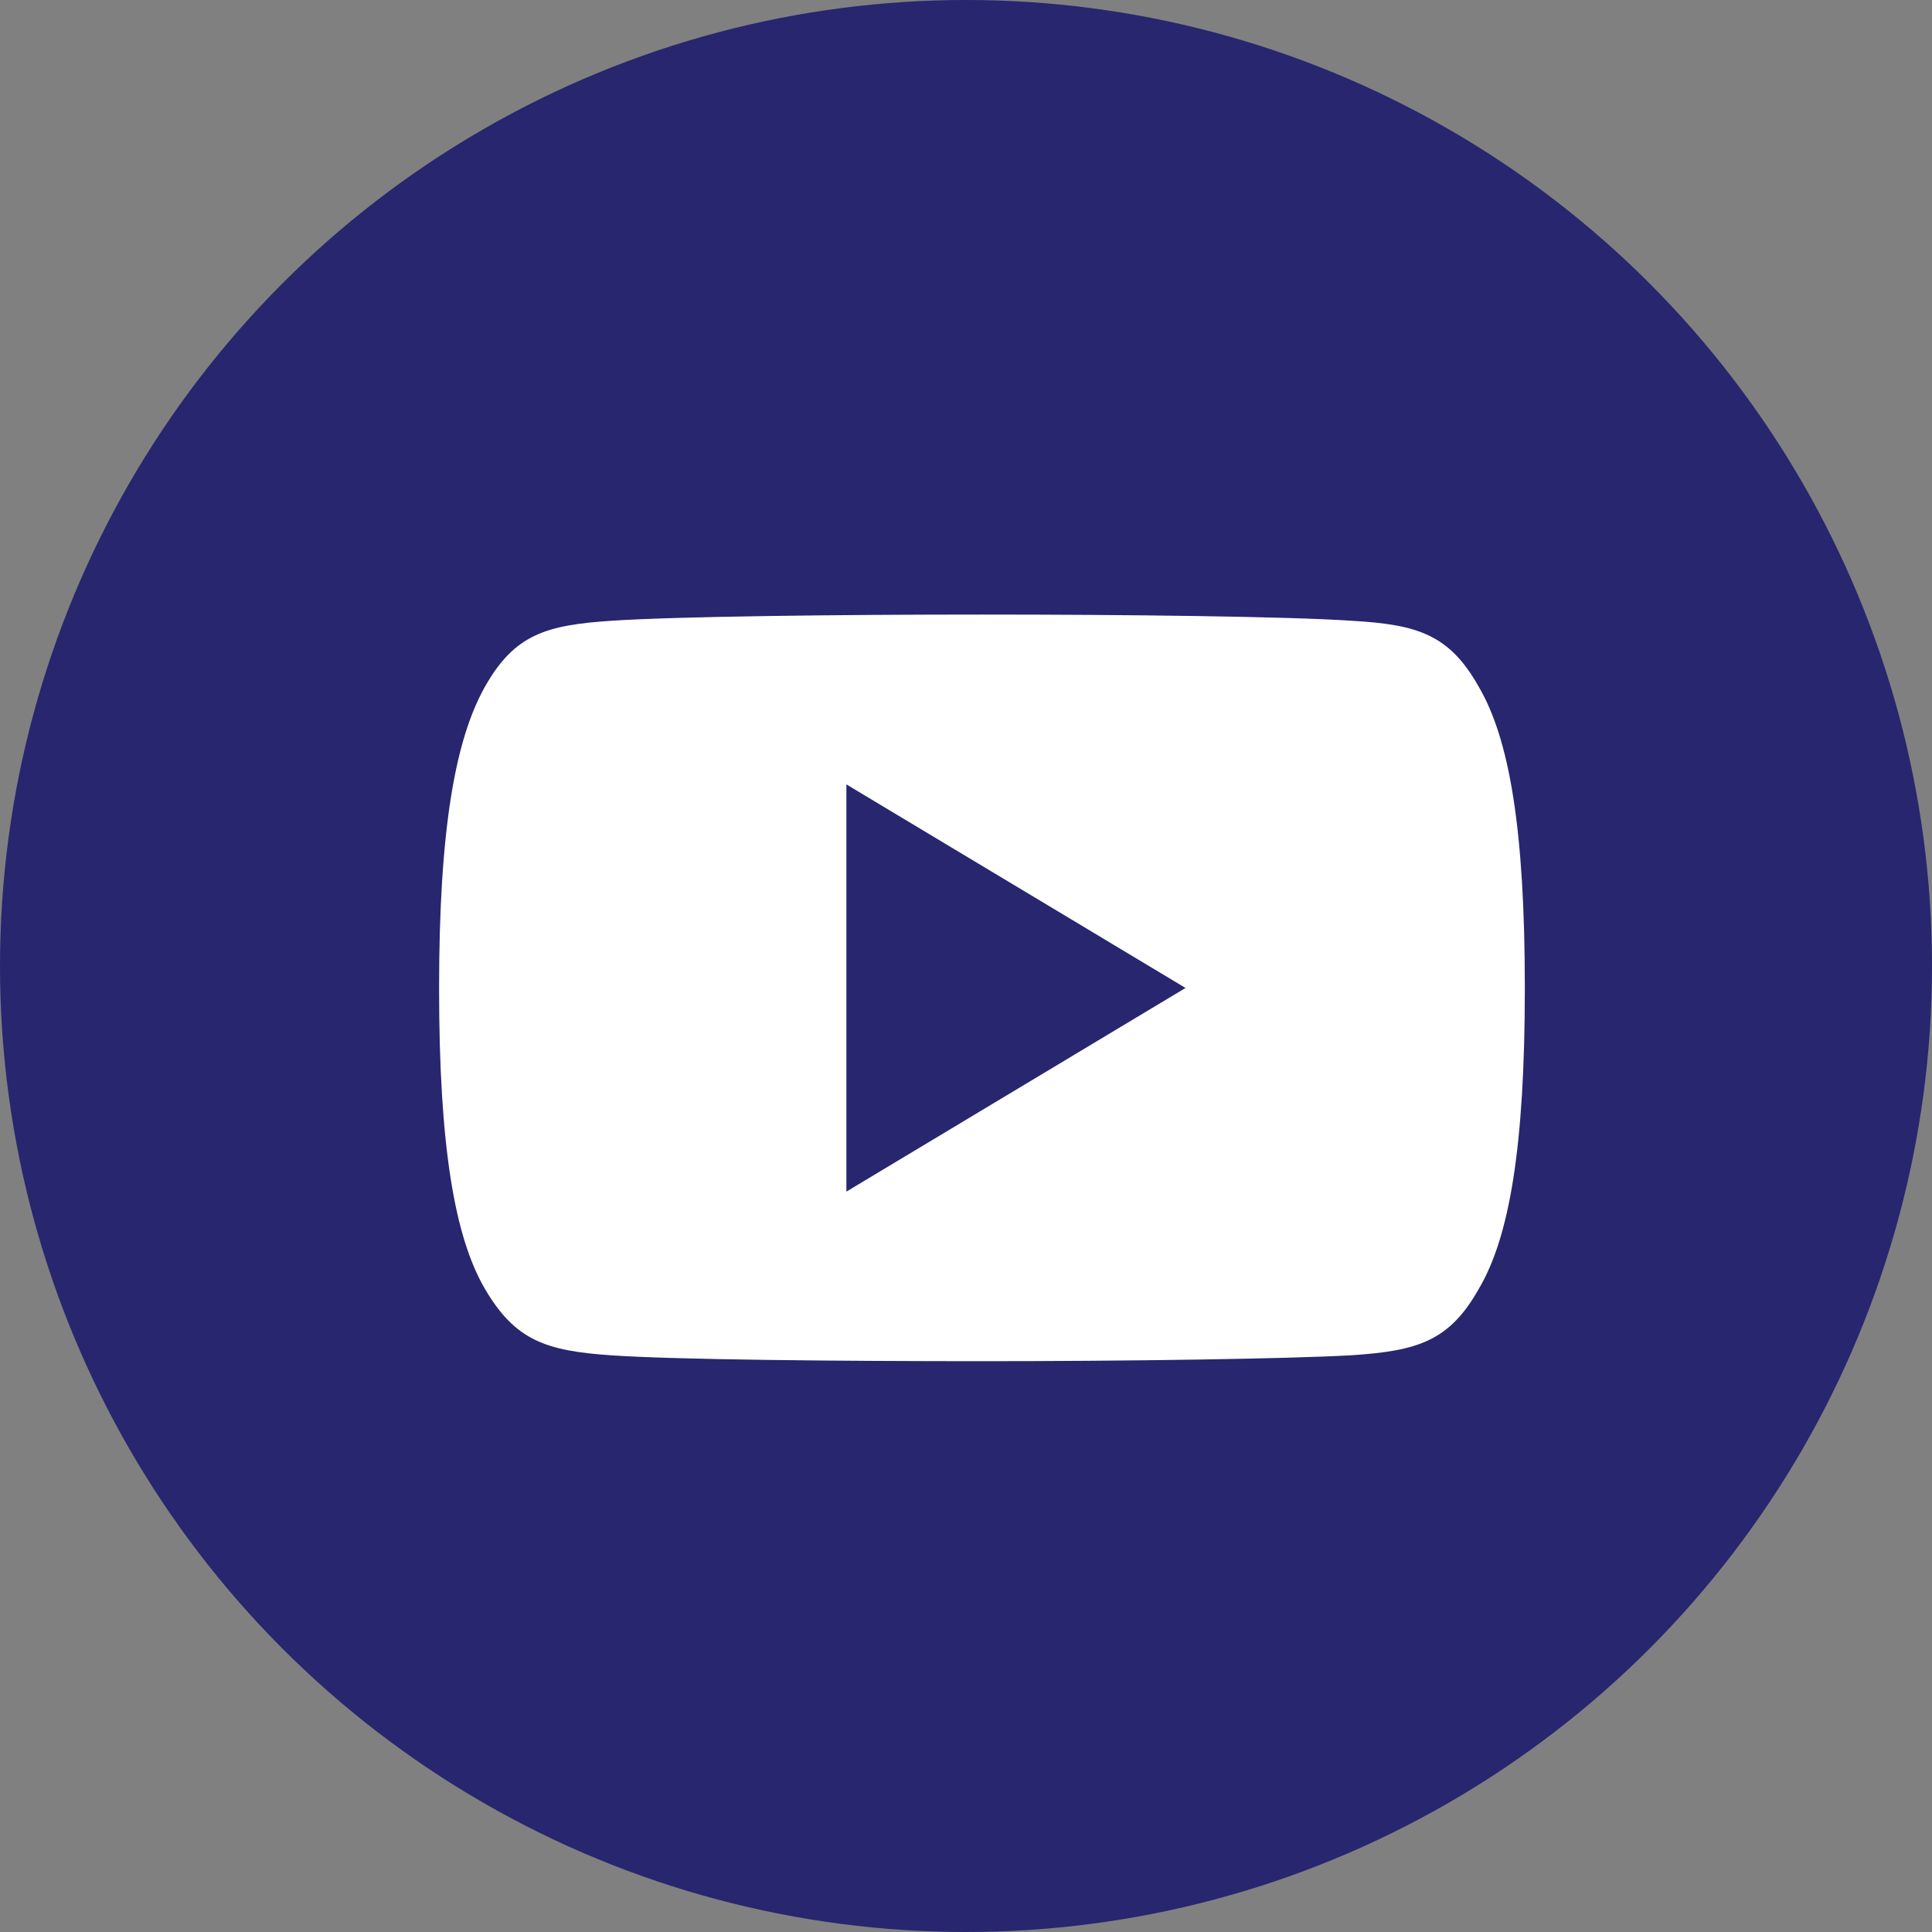
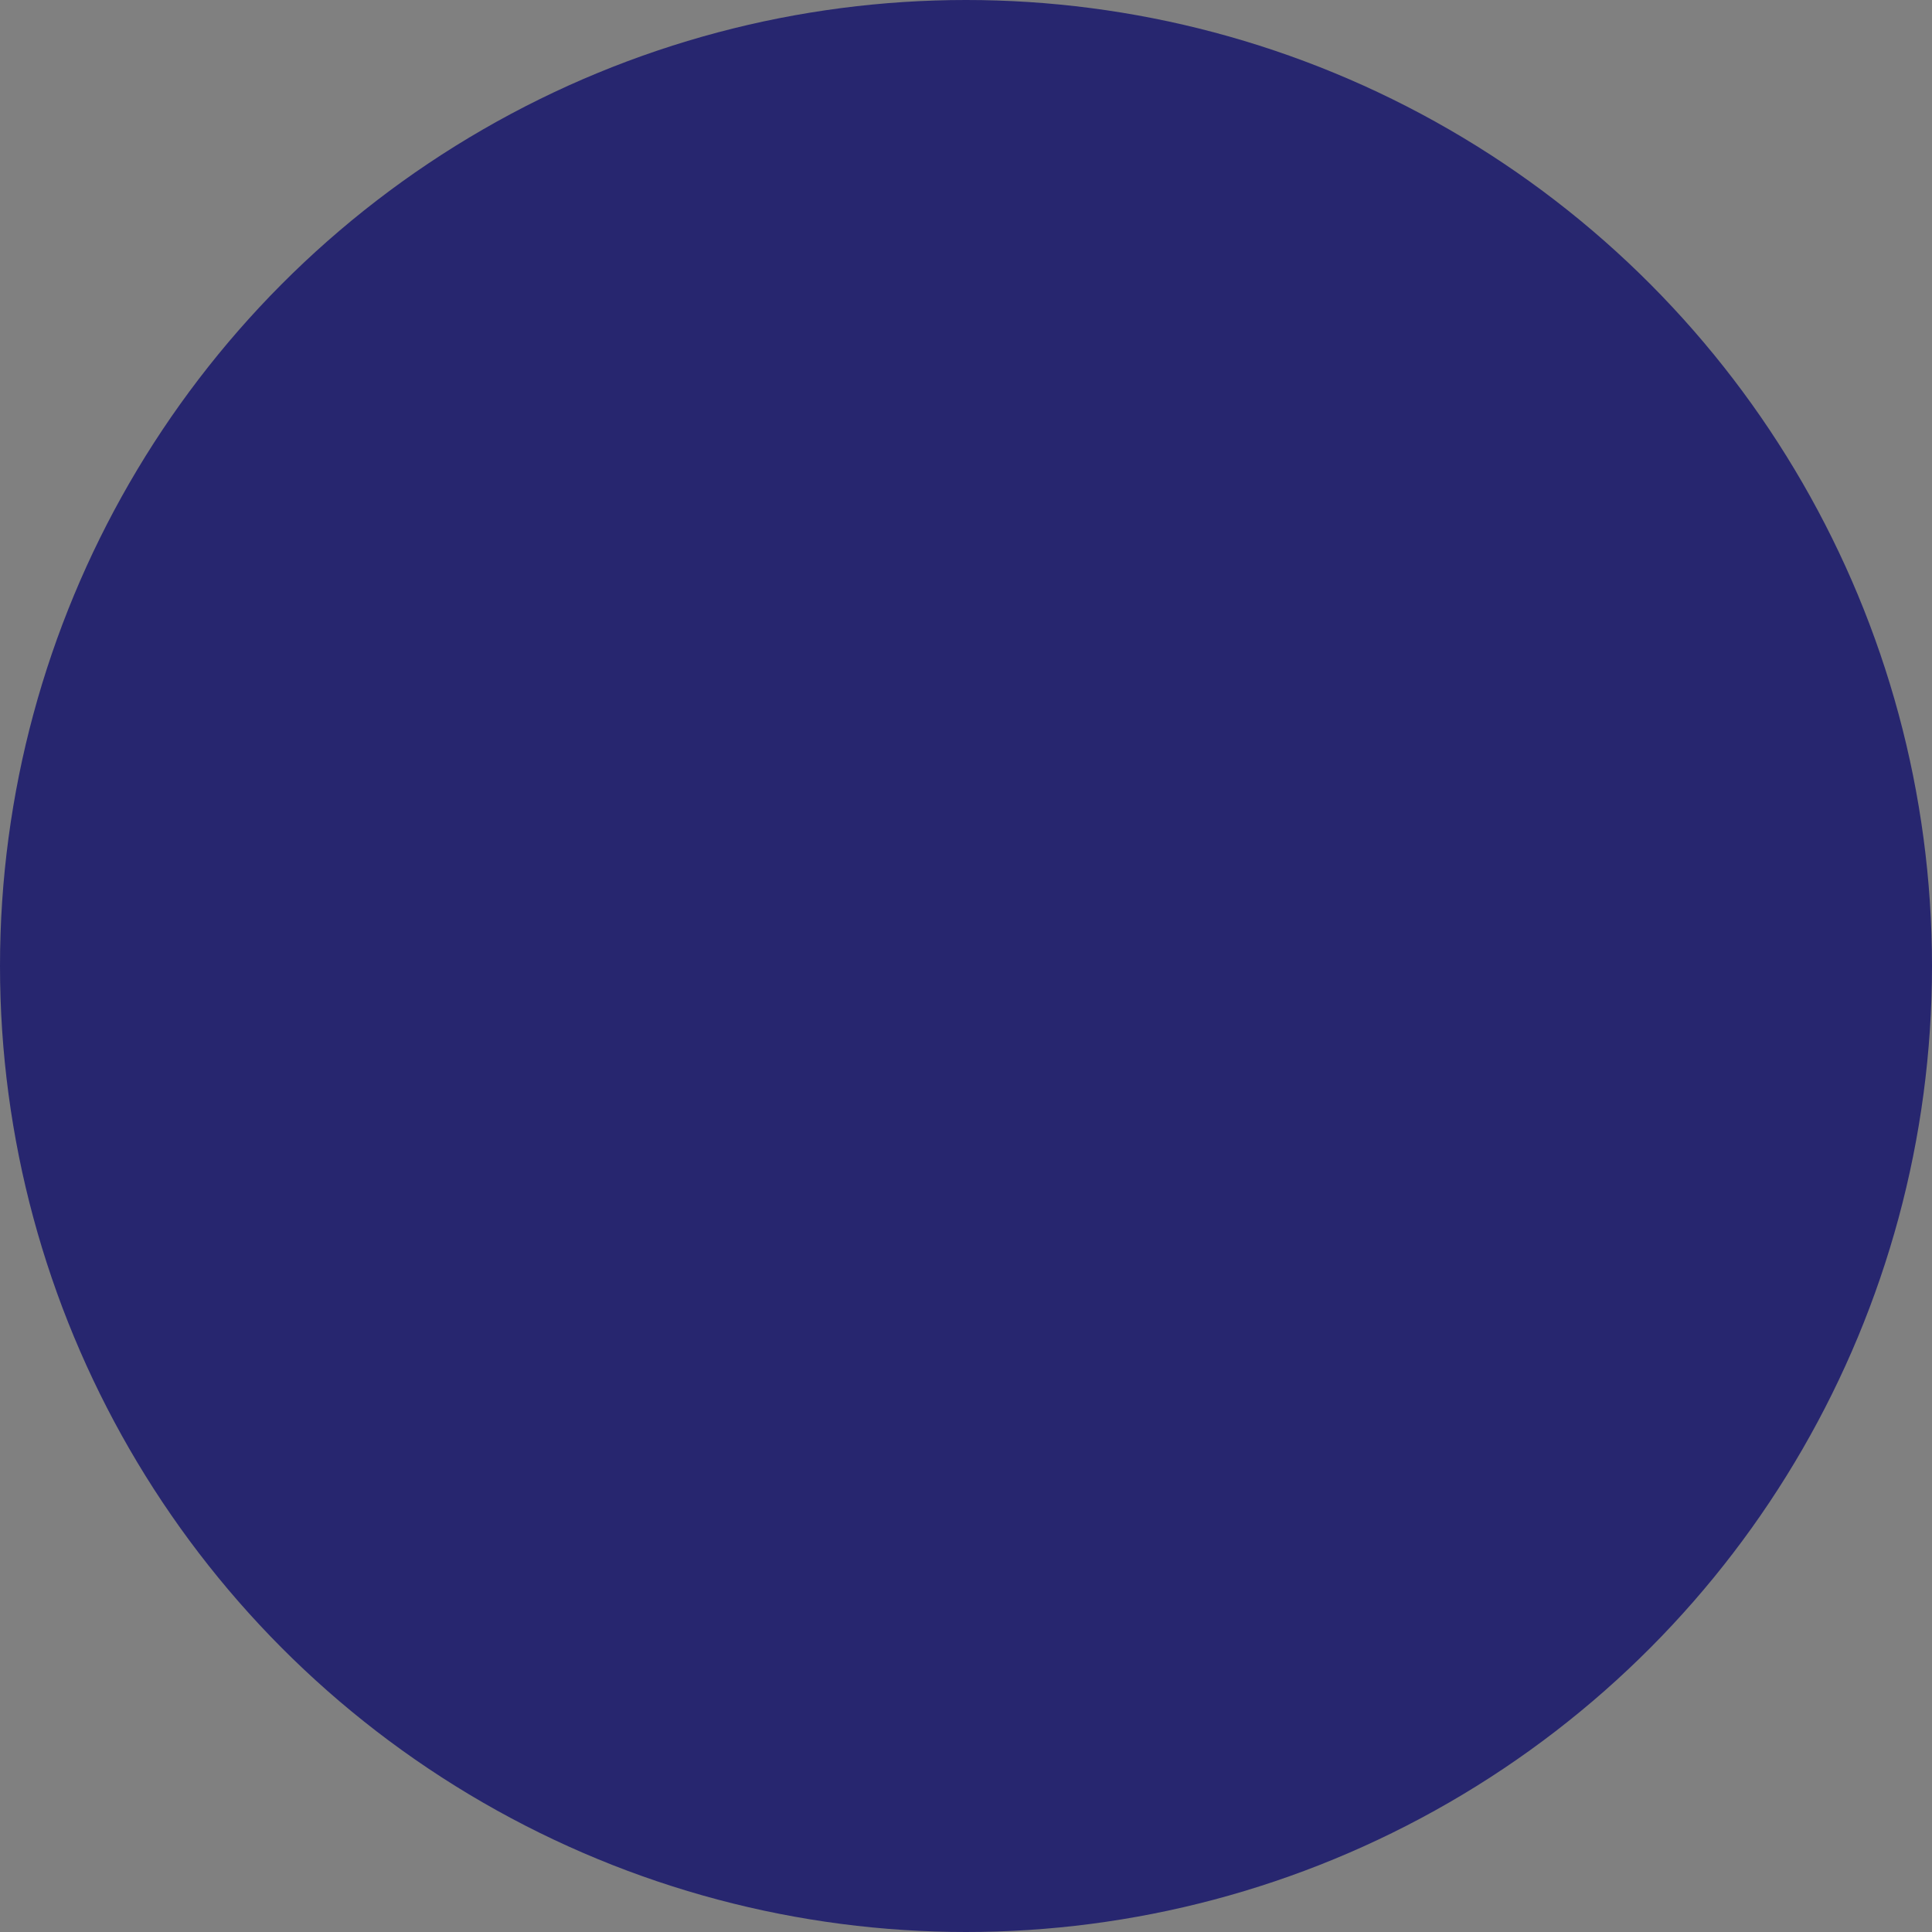
<svg xmlns="http://www.w3.org/2000/svg" width="44" height="44" viewBox="0 0 44 44">
  <rect x="0" y="0" width="44" height="44" fill="#808080" stroke="none" />
  <g id="Group_186" data-name="Group 186" transform="translate(-269 -4117)">
    <circle id="Ellipse_22" data-name="Ellipse 22" cx="22" cy="22" r="22" transform="translate(269 4117)" fill="#27266f" />
    <g id="youtube" transform="translate(279 4051)">
      <g id="Group_187" data-name="Group 187" transform="translate(0 80)">
-         <path id="Path_131" data-name="Path 131" d="M23.676,81.638c-.671-1.193-1.4-1.413-2.881-1.5-1.481-.1-5.2-.142-8.429-.142s-6.956.042-8.435.141-2.208.3-2.885,1.5S0,84.882,0,88.5v.012c0,3.6.355,5.666,1.046,6.845s1.4,1.409,2.884,1.51S9.135,97,12.367,97s6.948-.051,8.43-.136c1.482-.1,2.21-.317,2.881-1.51.7-1.179,1.049-3.247,1.049-6.845V88.5C24.727,84.882,24.375,82.83,23.676,81.638Zm-14.4,11.5V83.864L17,88.5Z" transform="translate(0 -80)" fill="#fff" />
-       </g>
+         </g>
    </g>
  </g>
</svg>